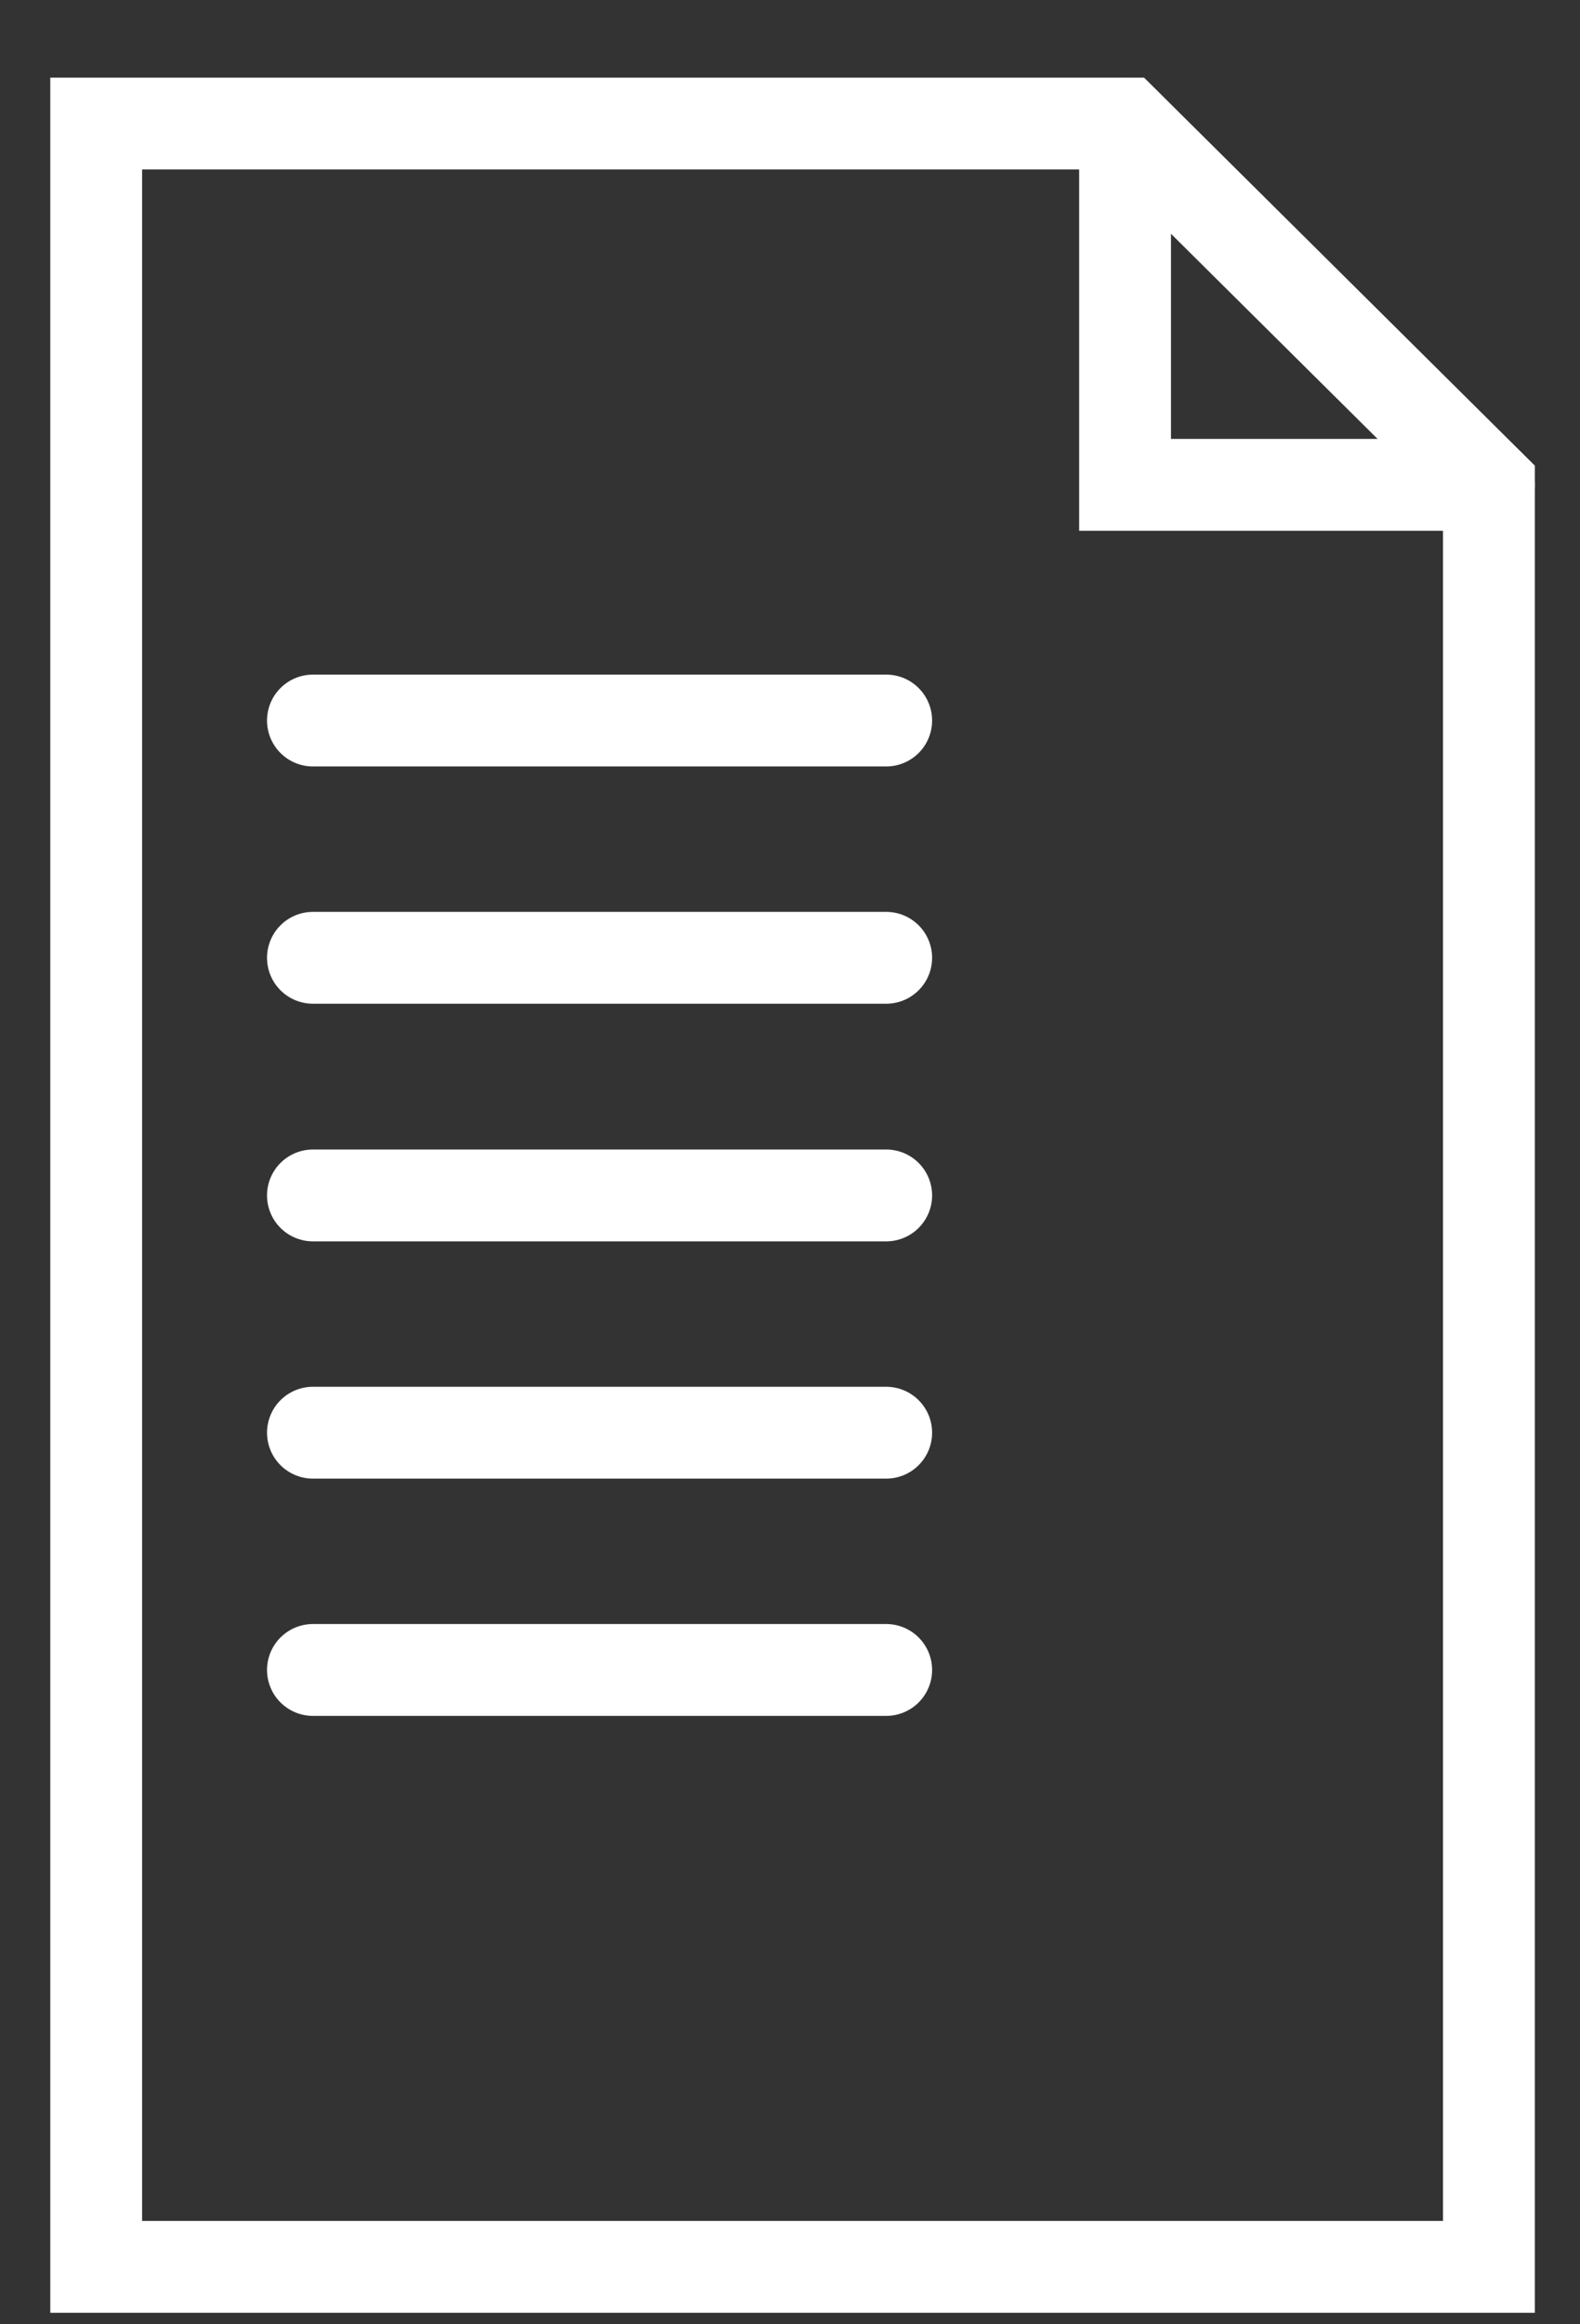
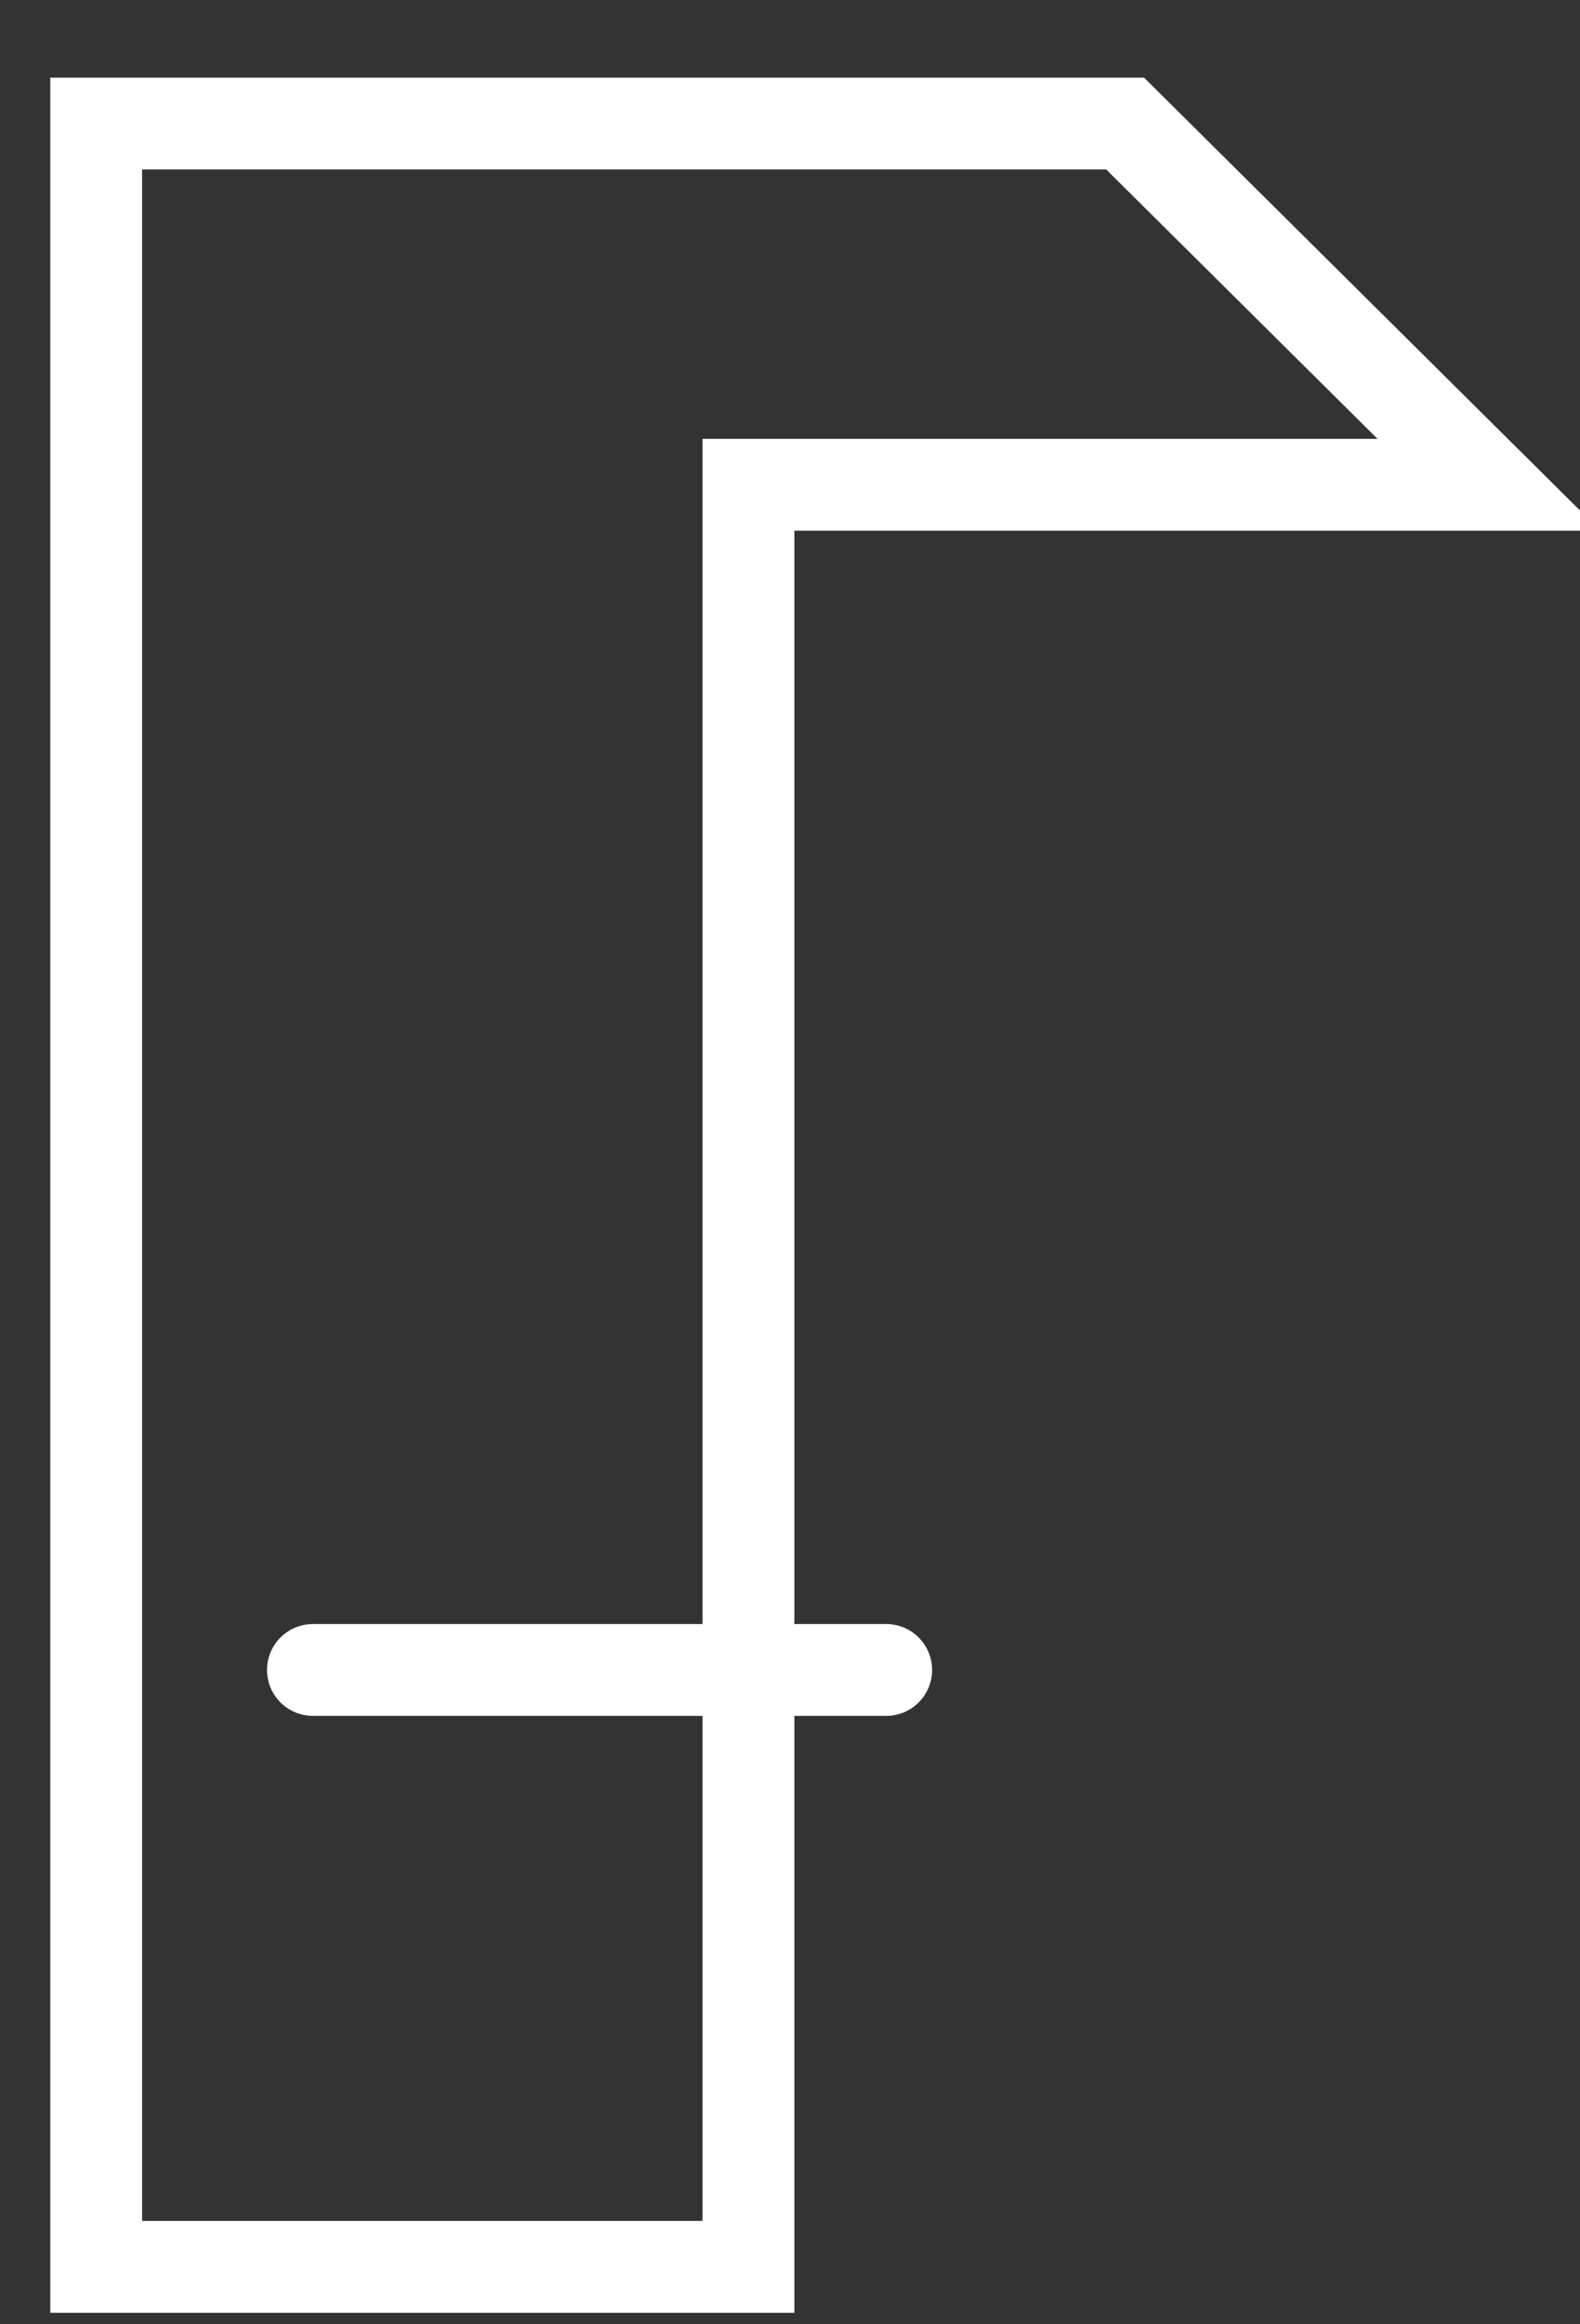
<svg xmlns="http://www.w3.org/2000/svg" width="17" height="25" viewBox="0 0 17 25" fill="none">
  <rect x="0" y="0" width="17" height="25" fill="#333333" stroke="none" />
-   <path d="M8.053 24.382H1.035V1.329H12.106L16.02 5.214V24.382H11.186H8.053Z" stroke="white" stroke-width="0.988" stroke-miterlimit="10" stroke-linecap="round" />
-   <path d="M12.105 1.33V5.215H16.019" stroke="white" stroke-width="0.988" stroke-miterlimit="10" stroke-linecap="round" />
-   <path d="M3.367 7.75H9.535" stroke="white" stroke-width="0.988" stroke-miterlimit="10" stroke-linecap="round" />
-   <path d="M3.367 10.302H9.535" stroke="white" stroke-width="0.988" stroke-miterlimit="10" stroke-linecap="round" />
-   <path d="M3.367 12.858H9.535" stroke="white" stroke-width="0.988" stroke-miterlimit="10" stroke-linecap="round" />
-   <path d="M3.367 15.41H9.535" stroke="white" stroke-width="0.988" stroke-miterlimit="10" stroke-linecap="round" />
+   <path d="M8.053 24.382H1.035V1.329H12.106L16.02 5.214H11.186H8.053Z" stroke="white" stroke-width="0.988" stroke-miterlimit="10" stroke-linecap="round" />
  <path d="M3.367 17.962H9.535" stroke="white" stroke-width="0.988" stroke-miterlimit="10" stroke-linecap="round" />
</svg>